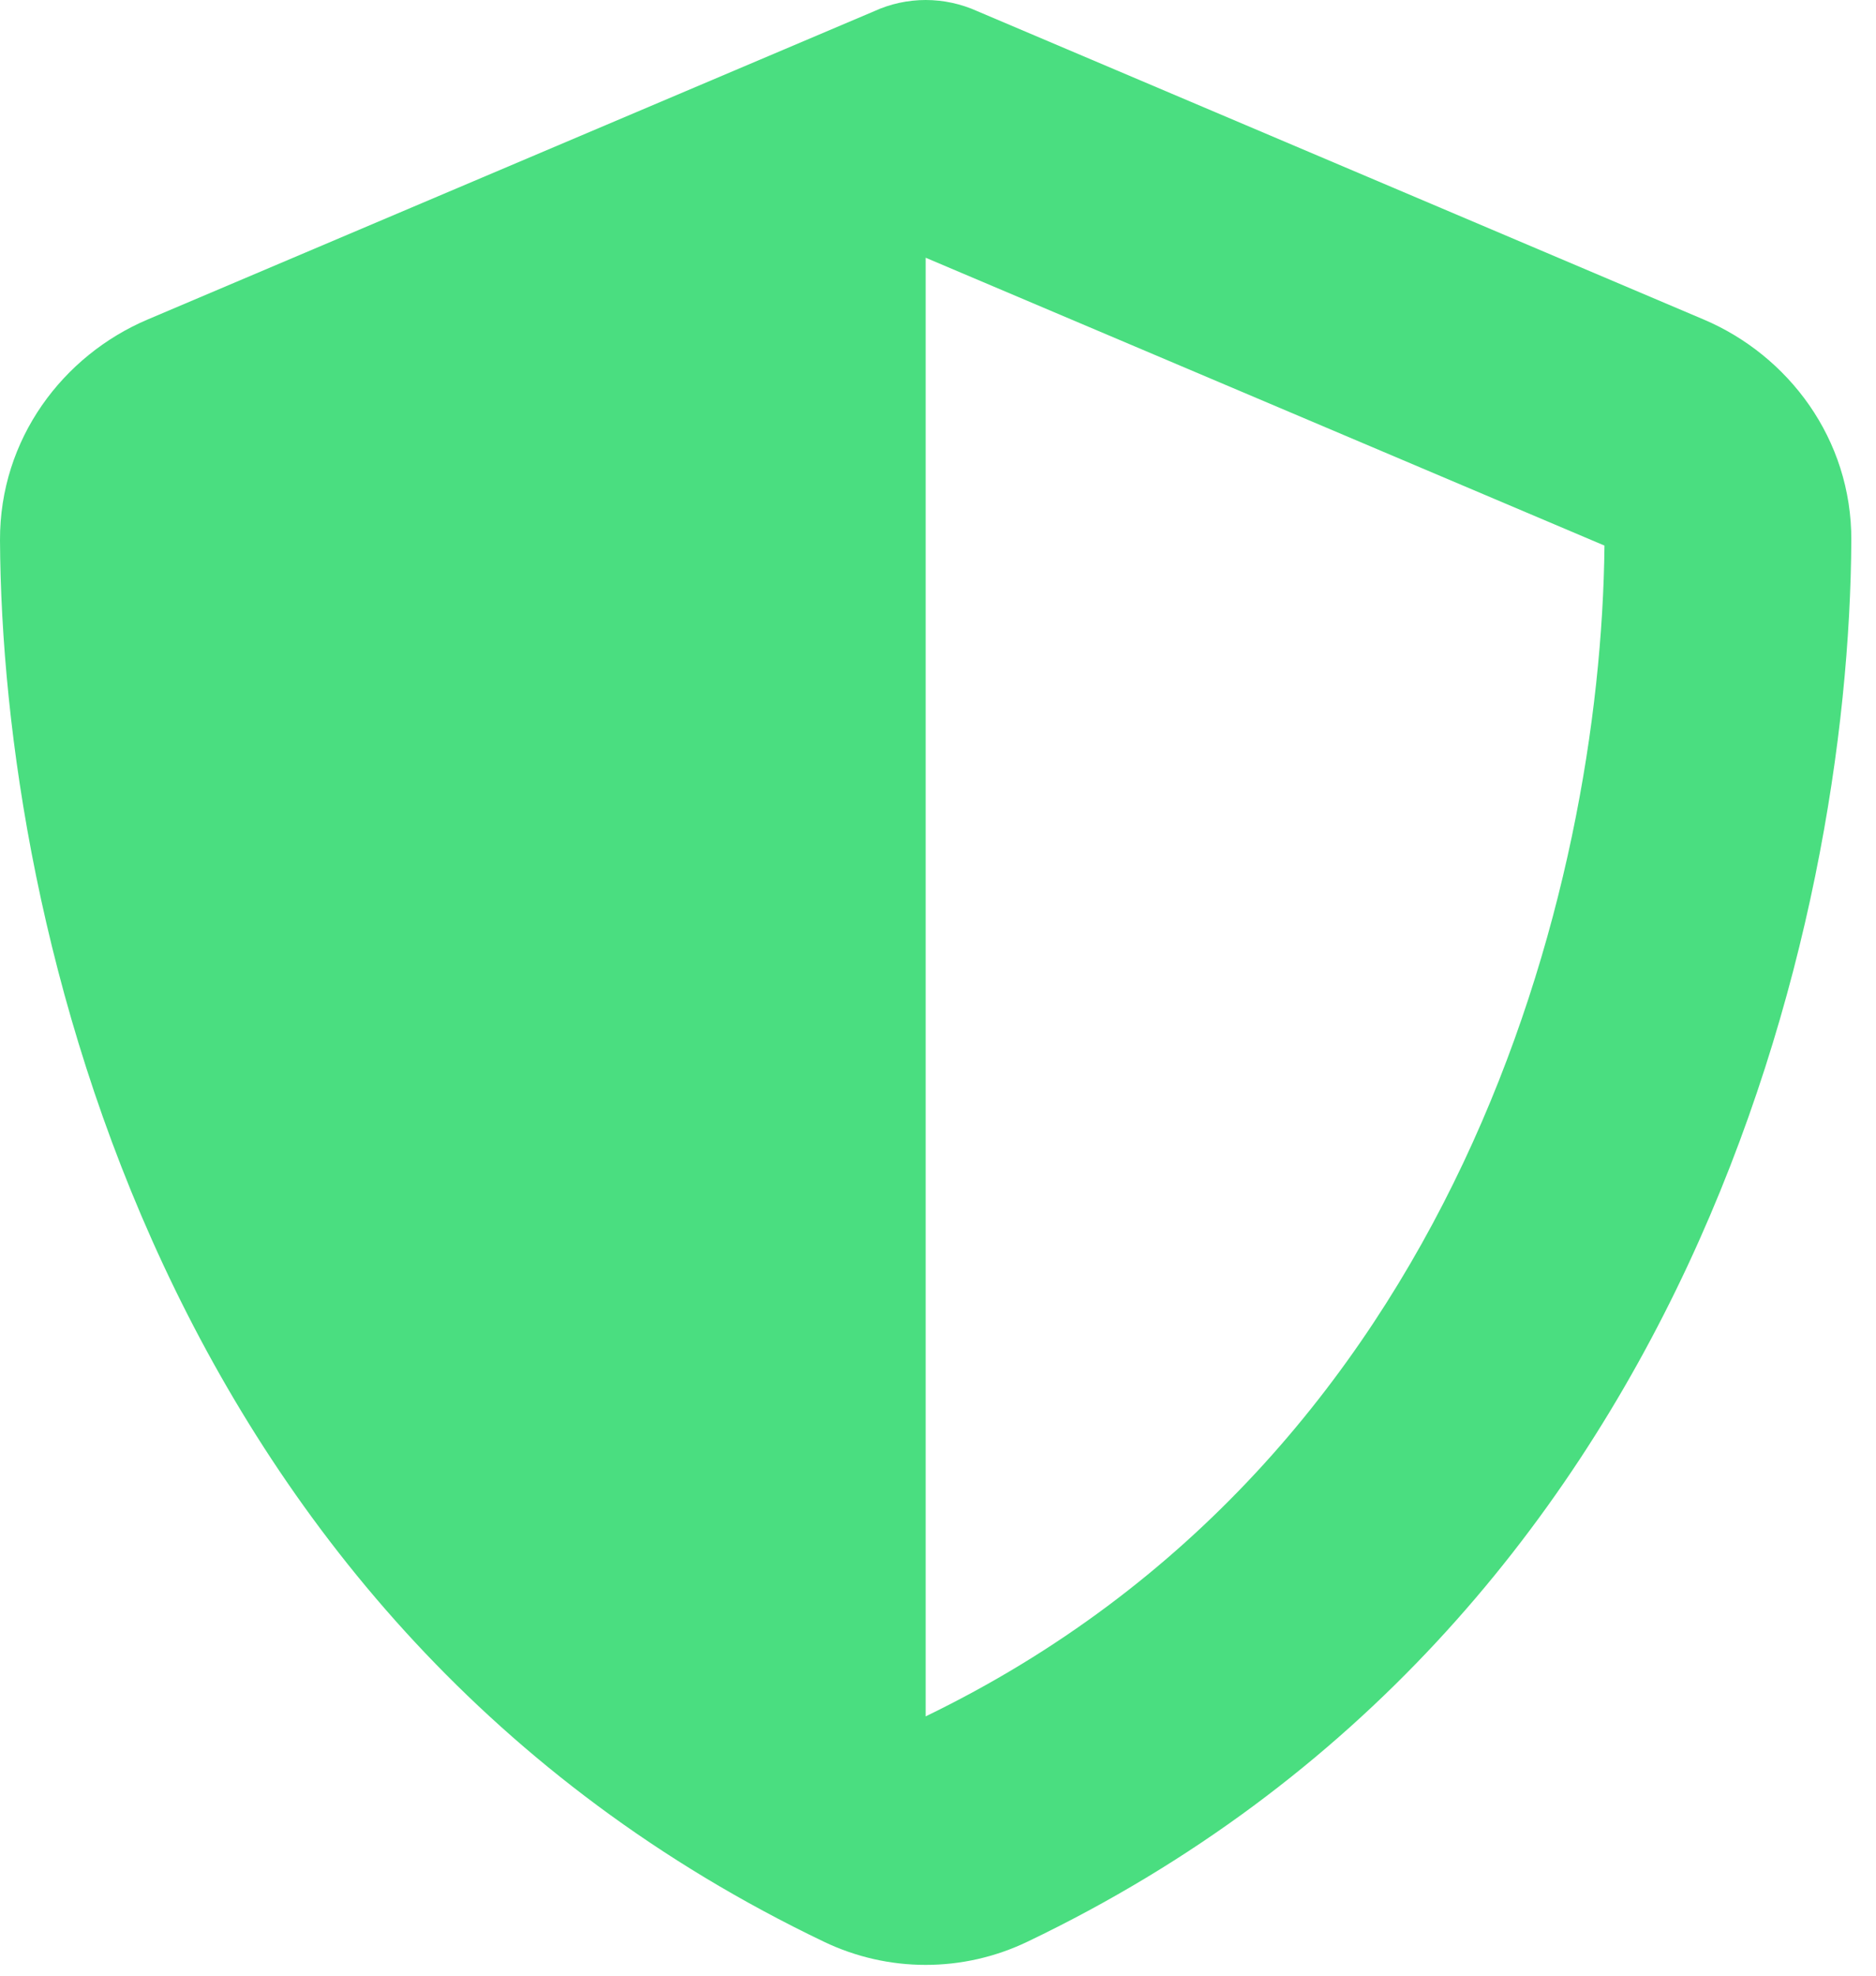
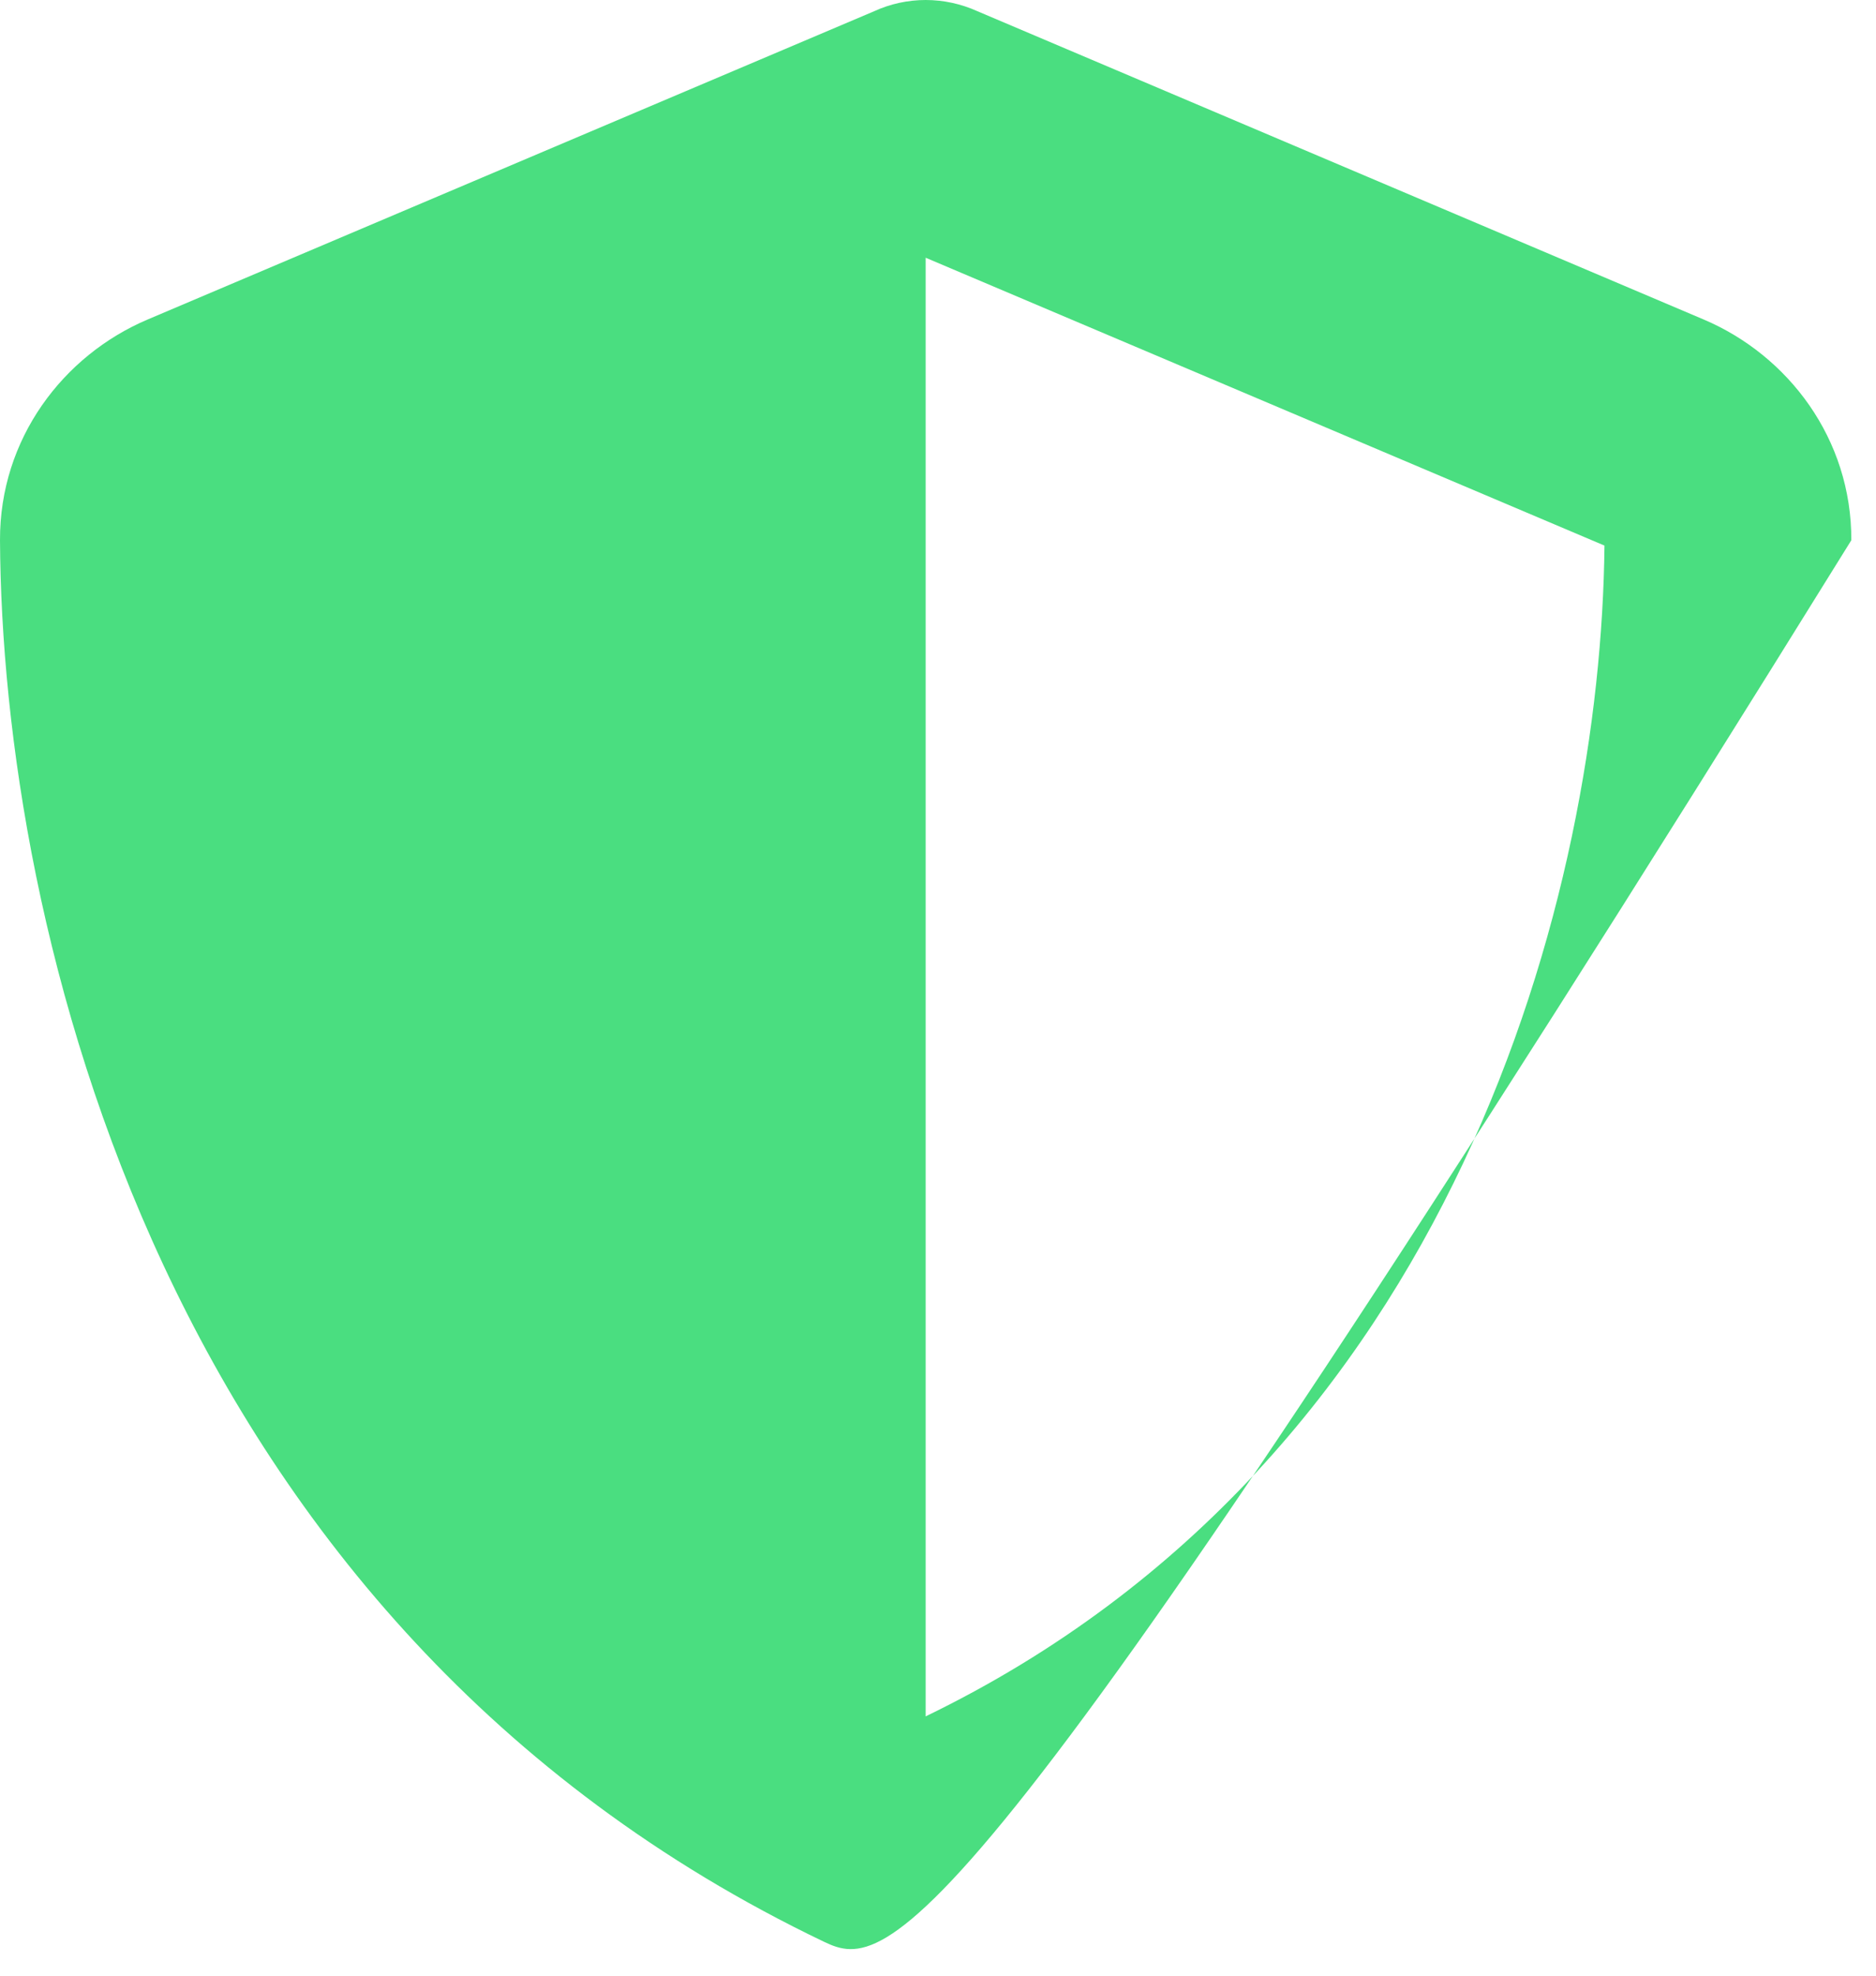
<svg xmlns="http://www.w3.org/2000/svg" width="19" height="20" viewBox="0 0 19 20" fill="none">
-   <path d="M9.375 0C9.555 0 9.734 0.039 9.898 0.113L17.254 3.234C18.113 3.598 18.754 4.445 18.75 5.469C18.73 9.344 17.137 16.434 10.406 19.656C9.754 19.969 8.996 19.969 8.344 19.656C1.613 16.434 0.02 9.344 1.77675e-05 5.469C-0.004 4.445 0.637 3.598 1.496 3.234L8.855 0.113C9.016 0.039 9.195 0 9.375 0ZM9.375 2.609V17.375C14.766 14.766 16.215 8.988 16.25 5.523L9.375 2.609Z" fill="#4ADE80" />
+   <path d="M9.375 0C9.555 0 9.734 0.039 9.898 0.113L17.254 3.234C18.113 3.598 18.754 4.445 18.75 5.469C9.754 19.969 8.996 19.969 8.344 19.656C1.613 16.434 0.02 9.344 1.77675e-05 5.469C-0.004 4.445 0.637 3.598 1.496 3.234L8.855 0.113C9.016 0.039 9.195 0 9.375 0ZM9.375 2.609V17.375C14.766 14.766 16.215 8.988 16.25 5.523L9.375 2.609Z" fill="#4ADE80" />
</svg>